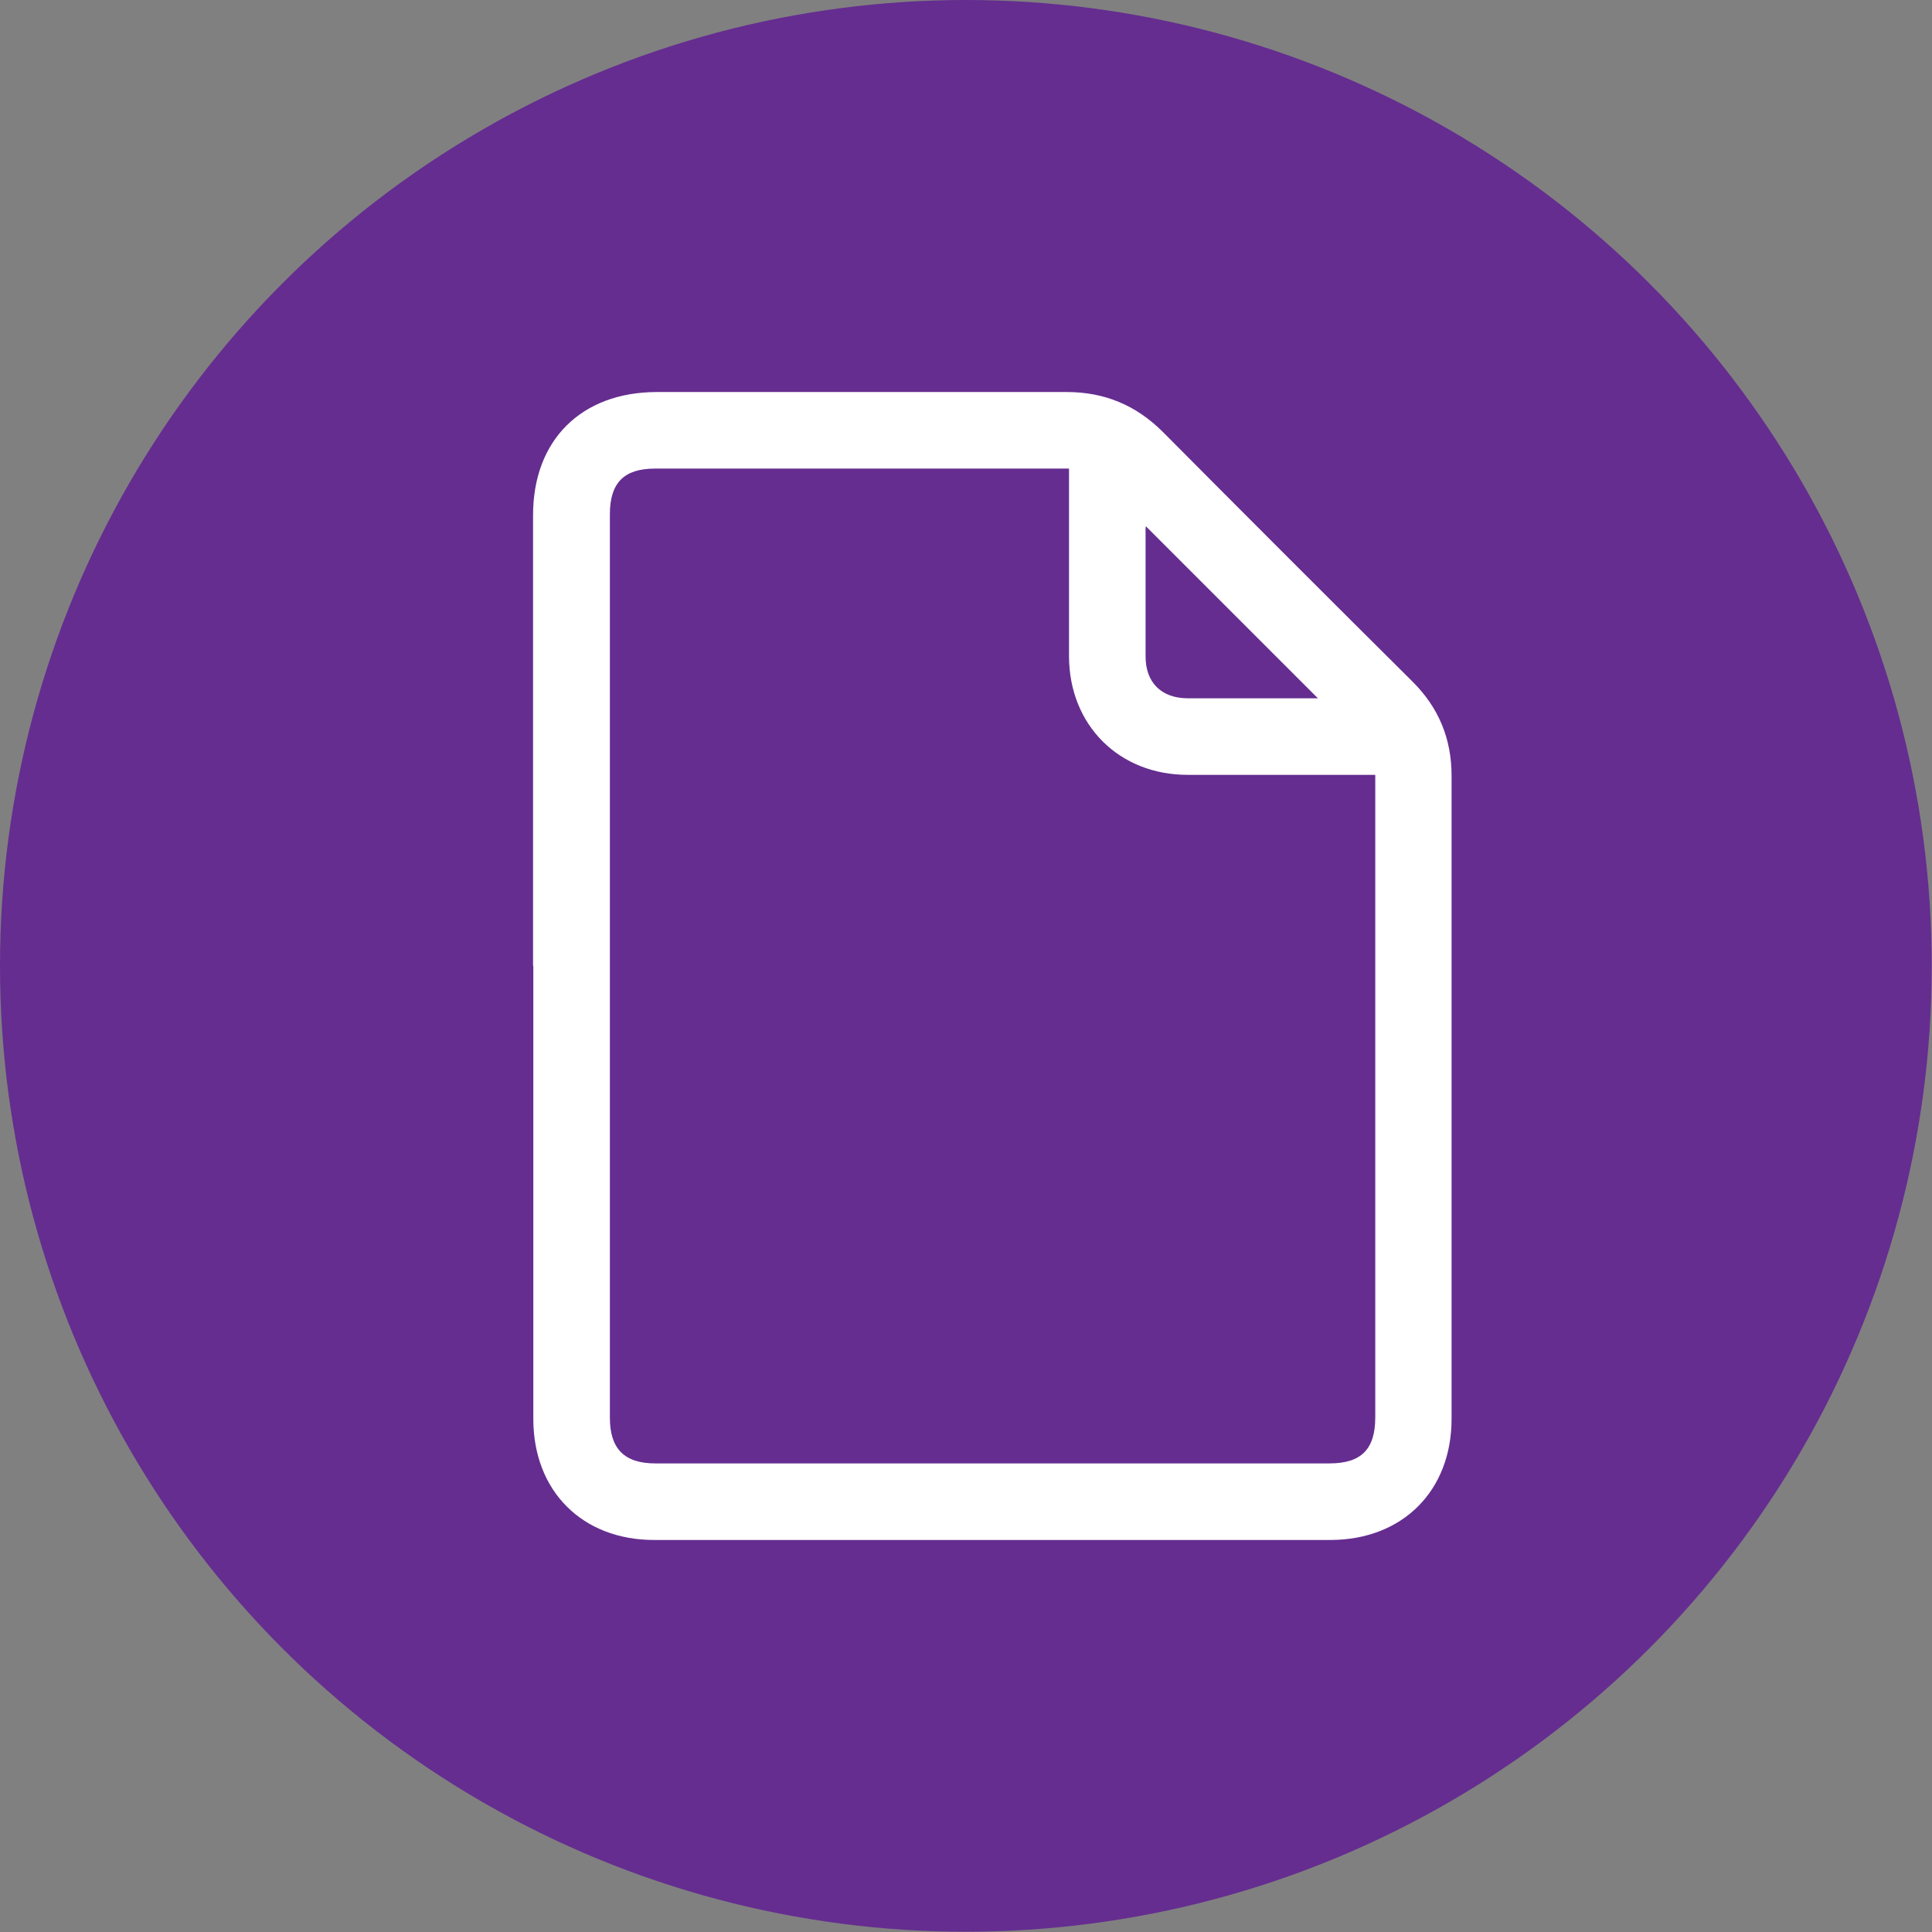
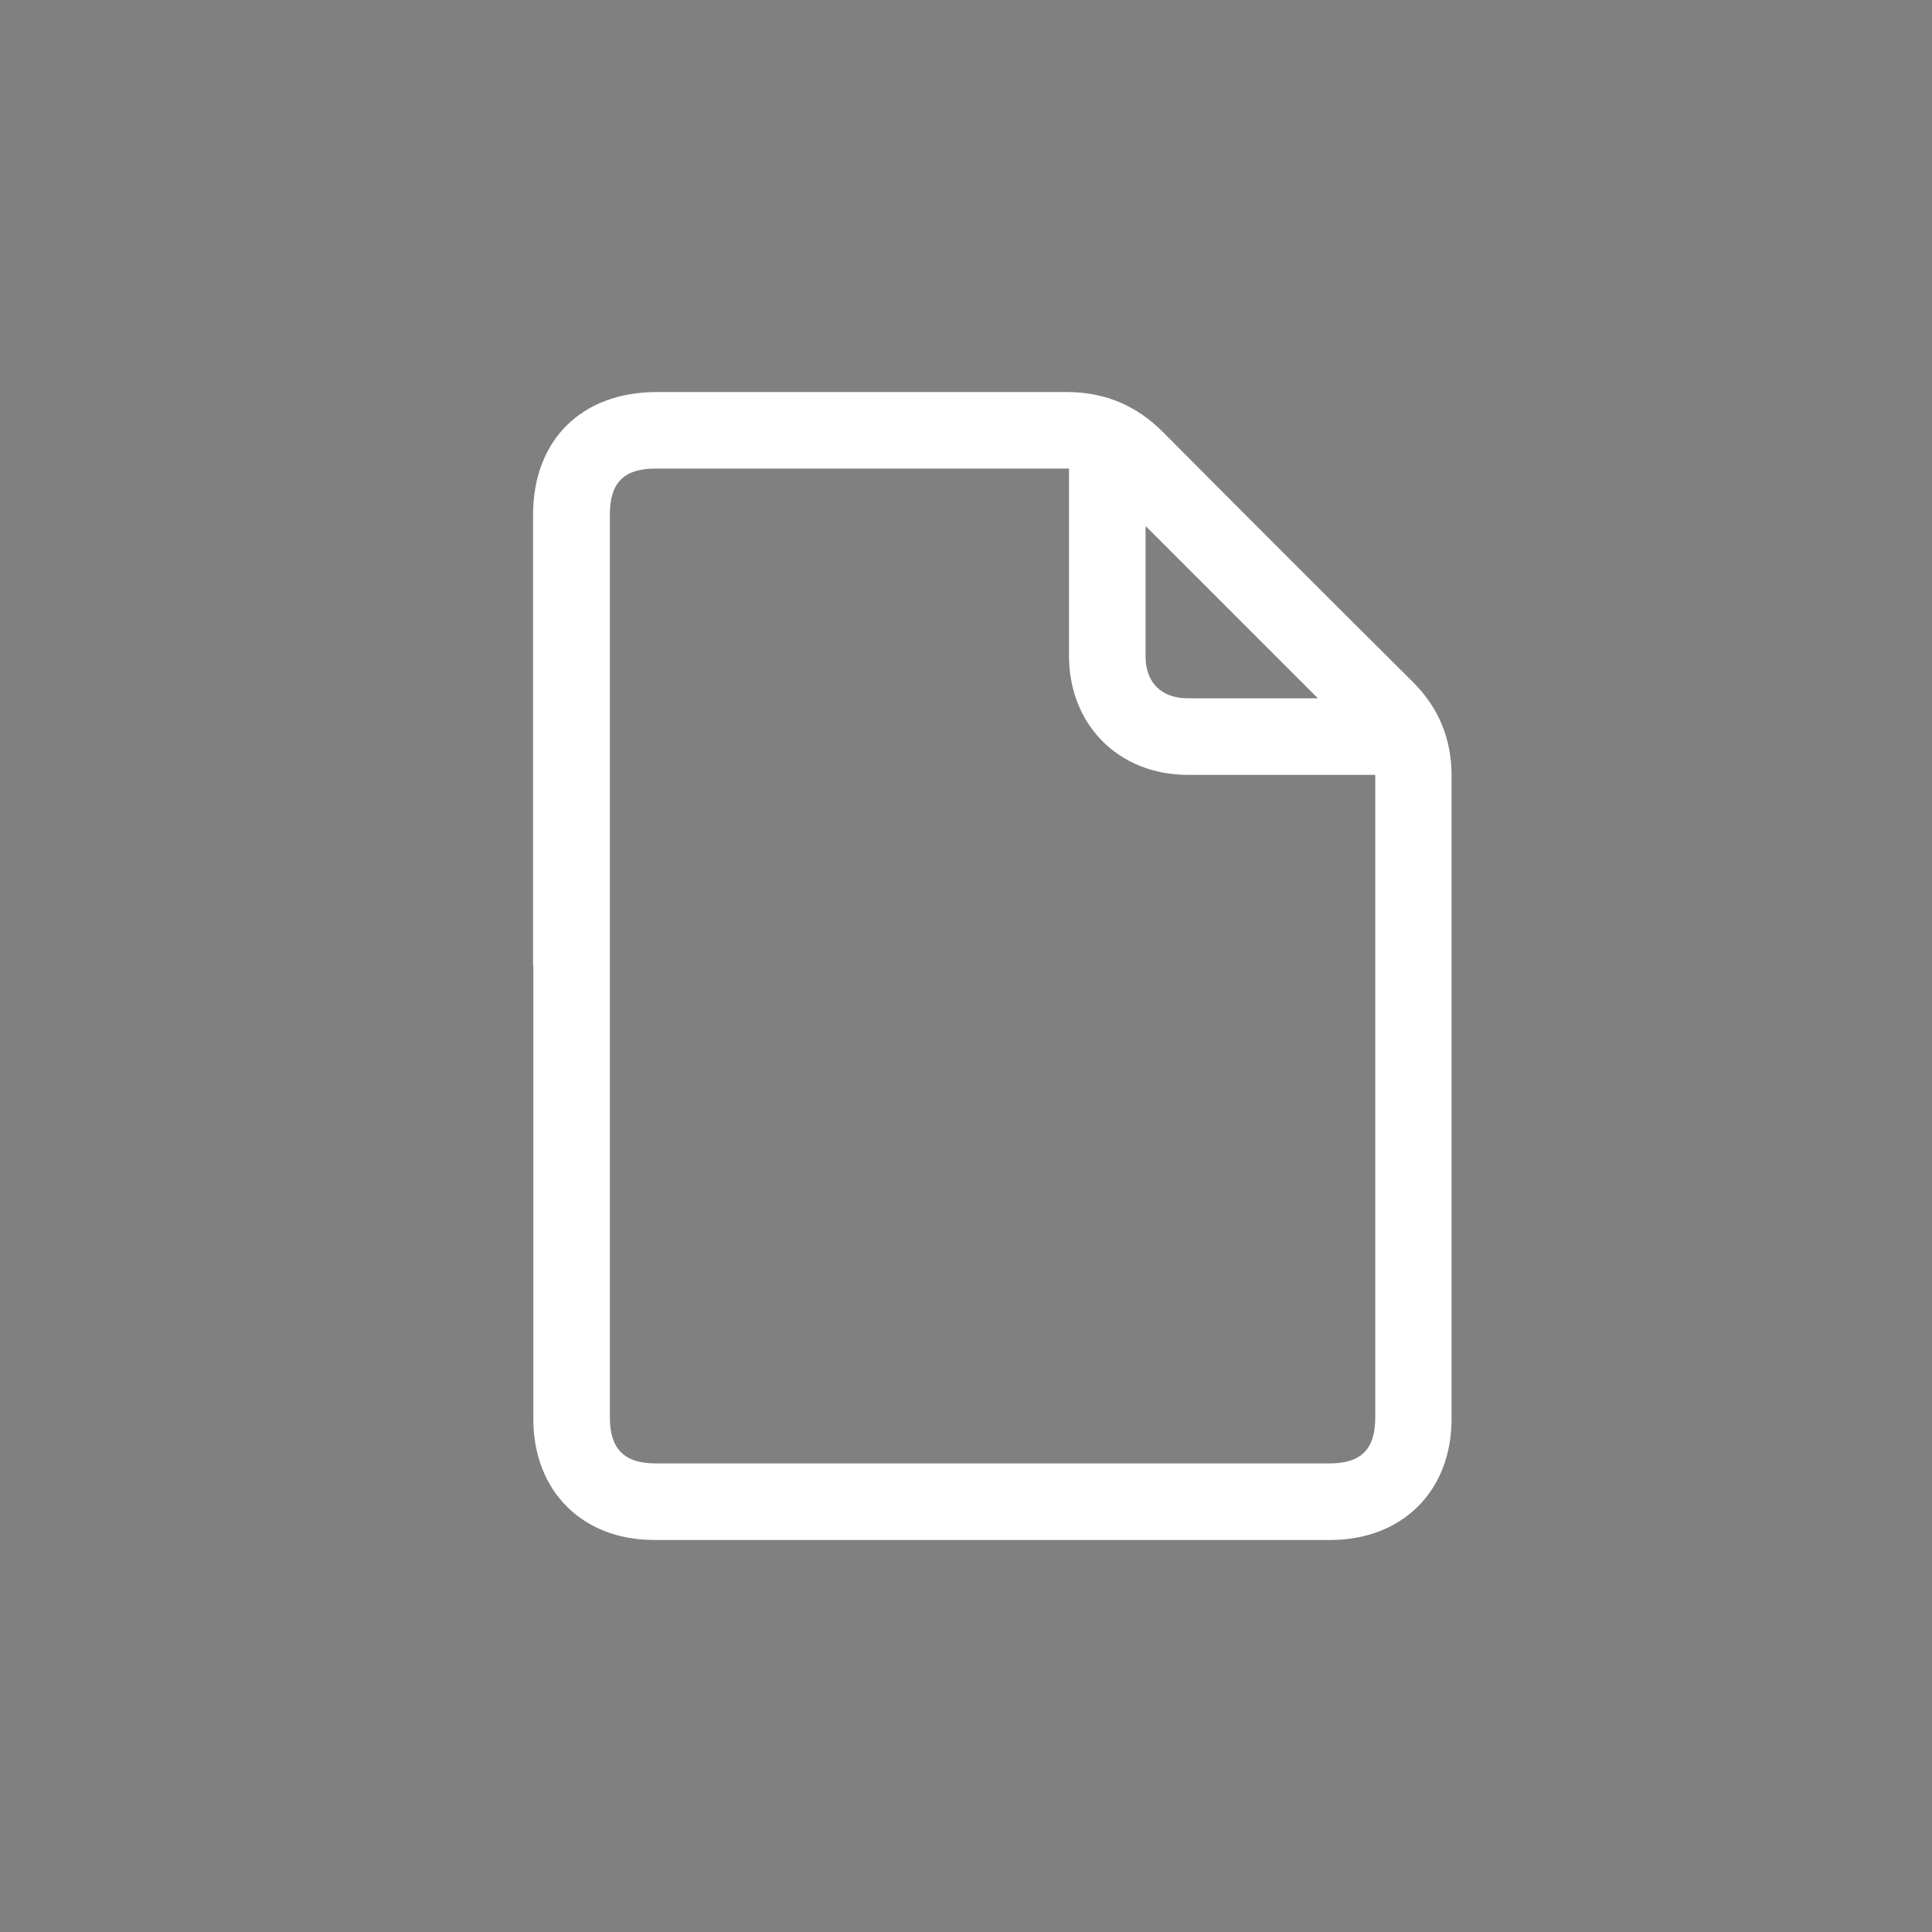
<svg xmlns="http://www.w3.org/2000/svg" id="uuid-b54772e3-af52-4c53-9a8a-7bac9128c608" viewBox="0 0 73.43 73.43">
  <rect x="0" y="0" width="73.43" height="73.43" fill="#808080" stroke="none" />
  <g id="uuid-33f2f97d-c3b7-4b94-9fb3-8de5d4a52ee9">
-     <circle cx="36.71" cy="36.71" r="36.71" style="fill:#652d90; stroke-width:0px;" />
    <path d="m20.26,36.71c0-5.71,0-11.42,0-17.13,0-2.85,1.83-4.67,4.69-4.68,5.2,0,10.39,0,15.59,0,1.44,0,2.64.5,3.66,1.52,3.15,3.17,6.31,6.33,9.48,9.48,1,.99,1.49,2.18,1.49,3.58,0,8.15,0,16.3,0,24.45,0,2.73-1.86,4.59-4.59,4.6-8.57,0-17.15,0-25.72,0-2.73,0-4.59-1.86-4.59-4.6,0-5.74,0-11.48,0-17.22Zm20.36-18.9h-.51c-5.07,0-10.15,0-15.22,0-1.17,0-1.71.54-1.71,1.73,0,11.45,0,22.9,0,34.35,0,1.17.55,1.73,1.72,1.73,8.54,0,17.09,0,25.63,0,1.21,0,1.74-.54,1.74-1.75,0-7.97,0-15.93,0-23.9v-.52c-.21,0-.37,0-.54,0-2.2,0-4.39,0-6.59,0-2.61,0-4.5-1.89-4.51-4.5,0-2.06,0-4.12,0-6.18,0-.3,0-.6,0-.96Zm2.93,2.19s-.01.06-.01.09c0,1.62,0,3.24,0,4.86,0,.99.6,1.58,1.58,1.59,1.53,0,3.06,0,4.59,0,.13,0,.26,0,.38,0-2.19-2.19-4.36-4.36-6.54-6.54Z" style="fill:#fff; stroke-width:0px;" />
  </g>
</svg>